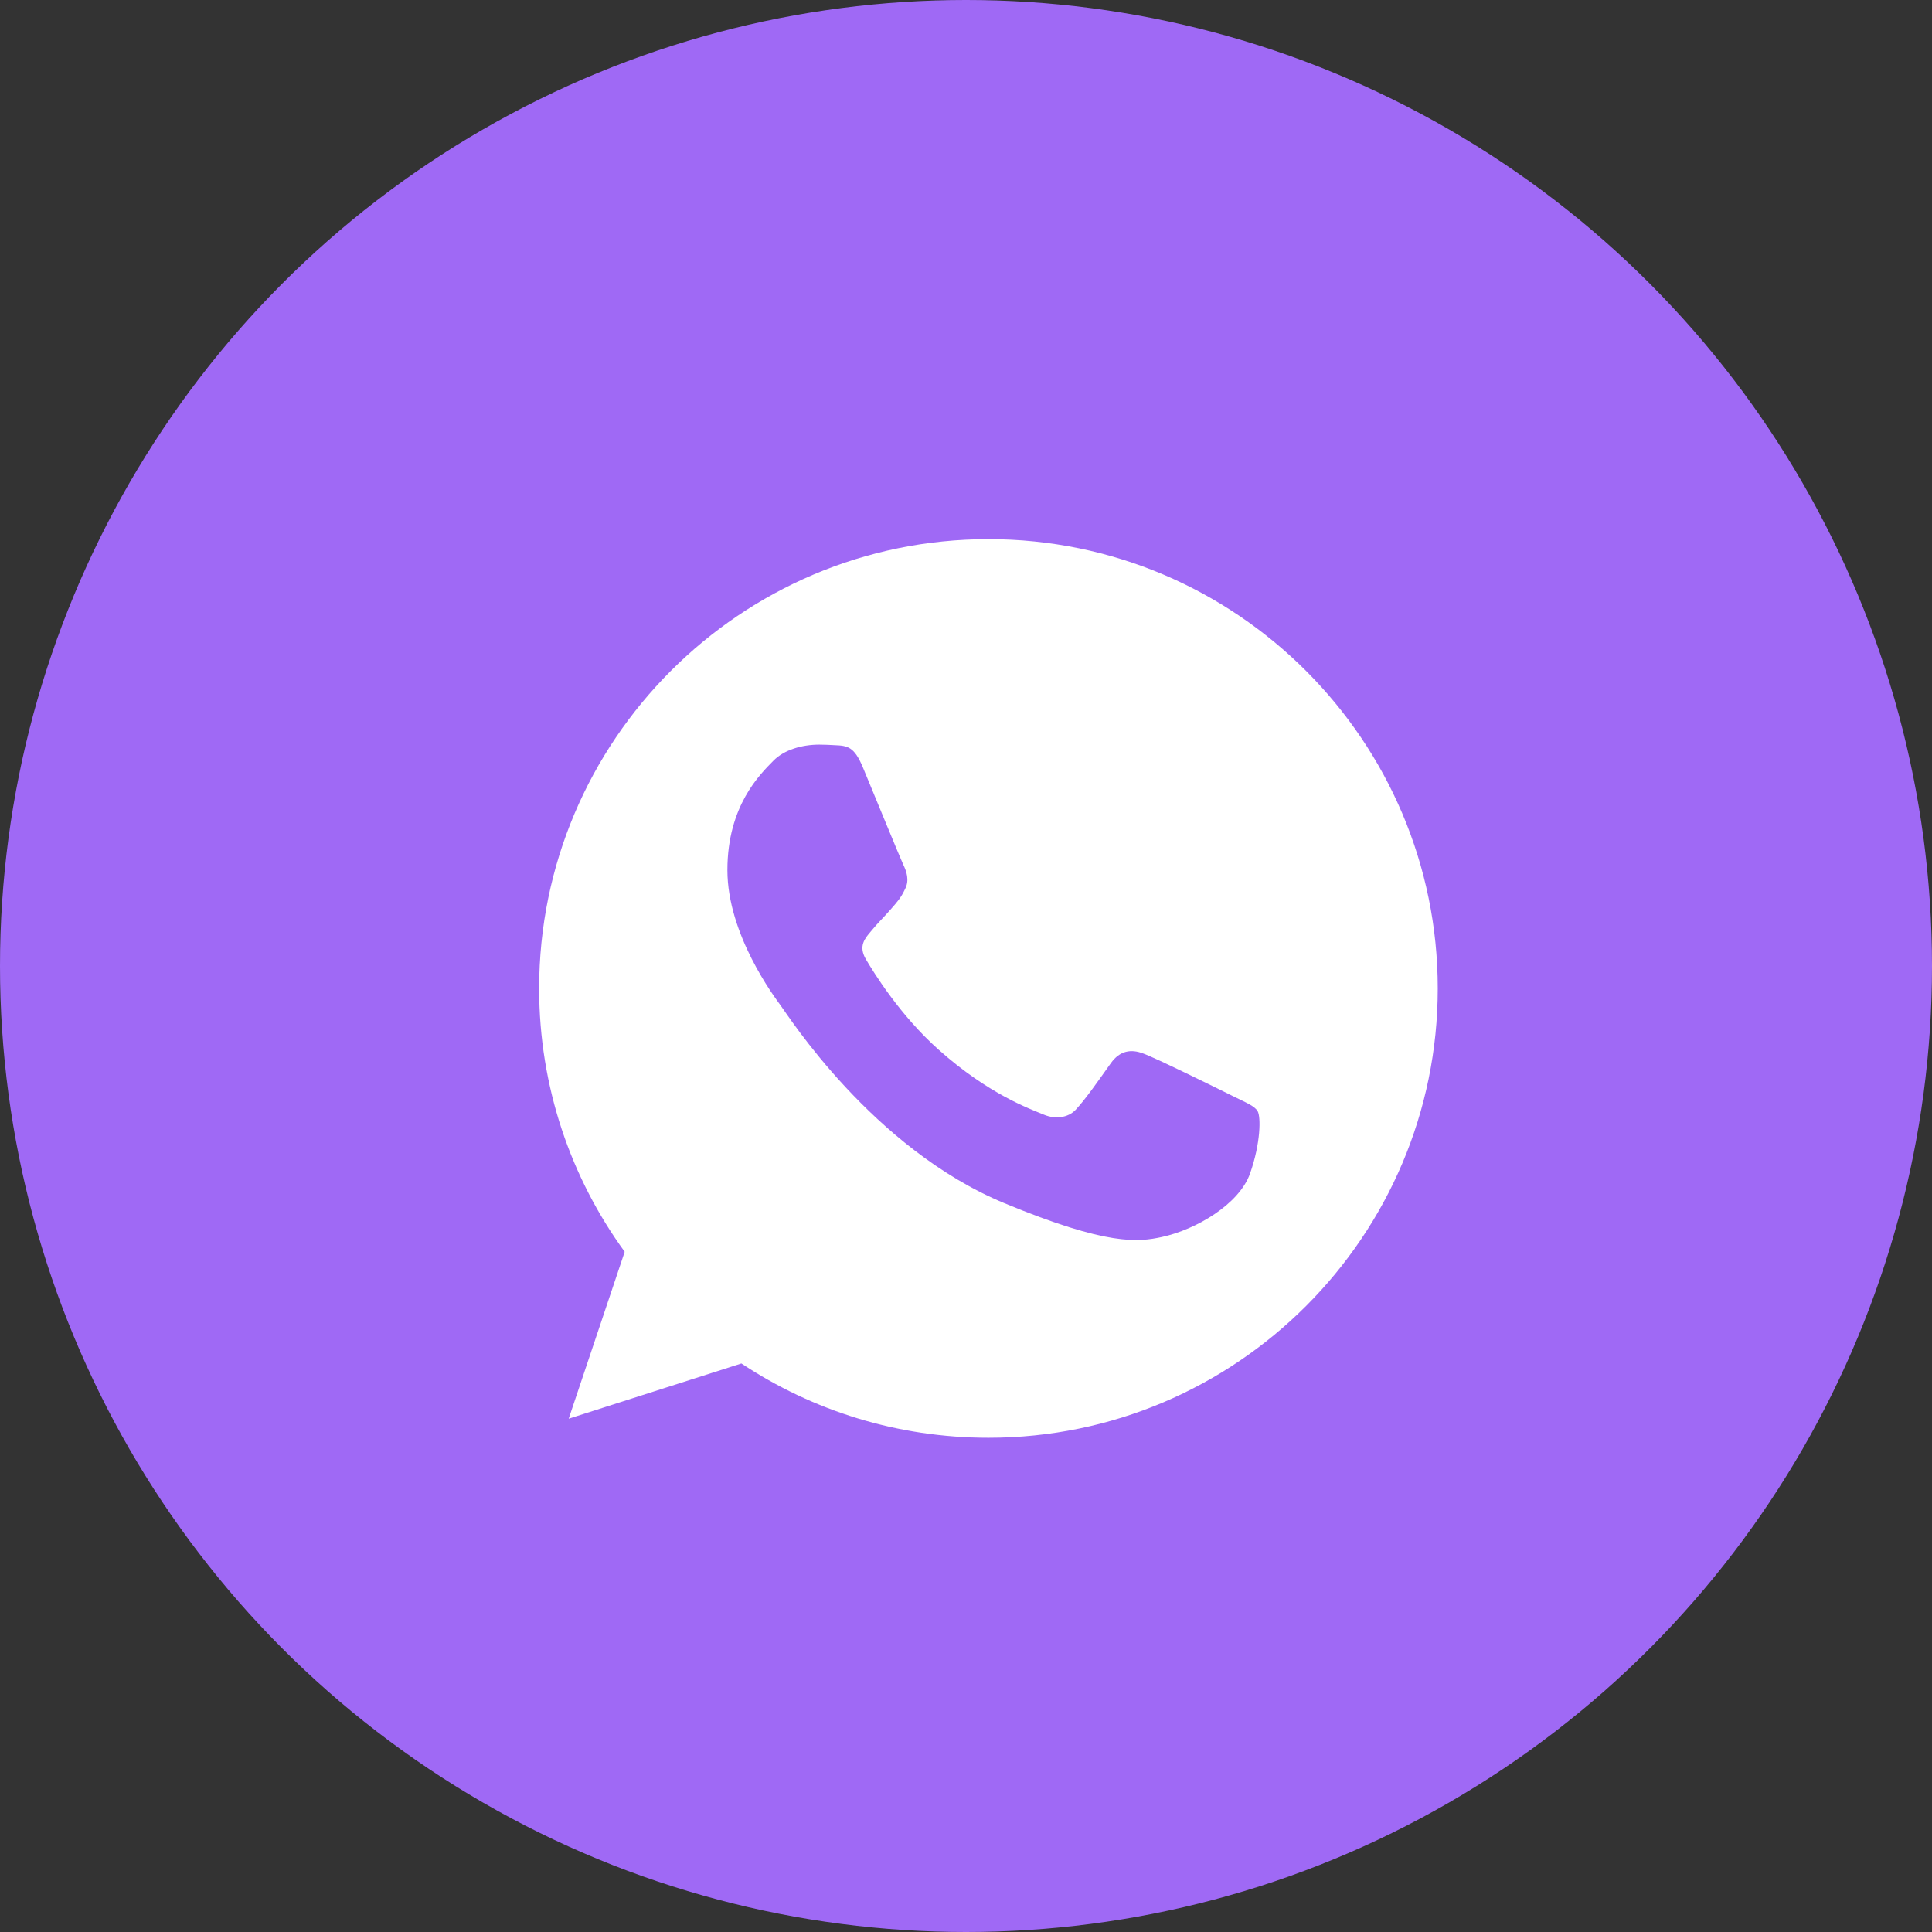
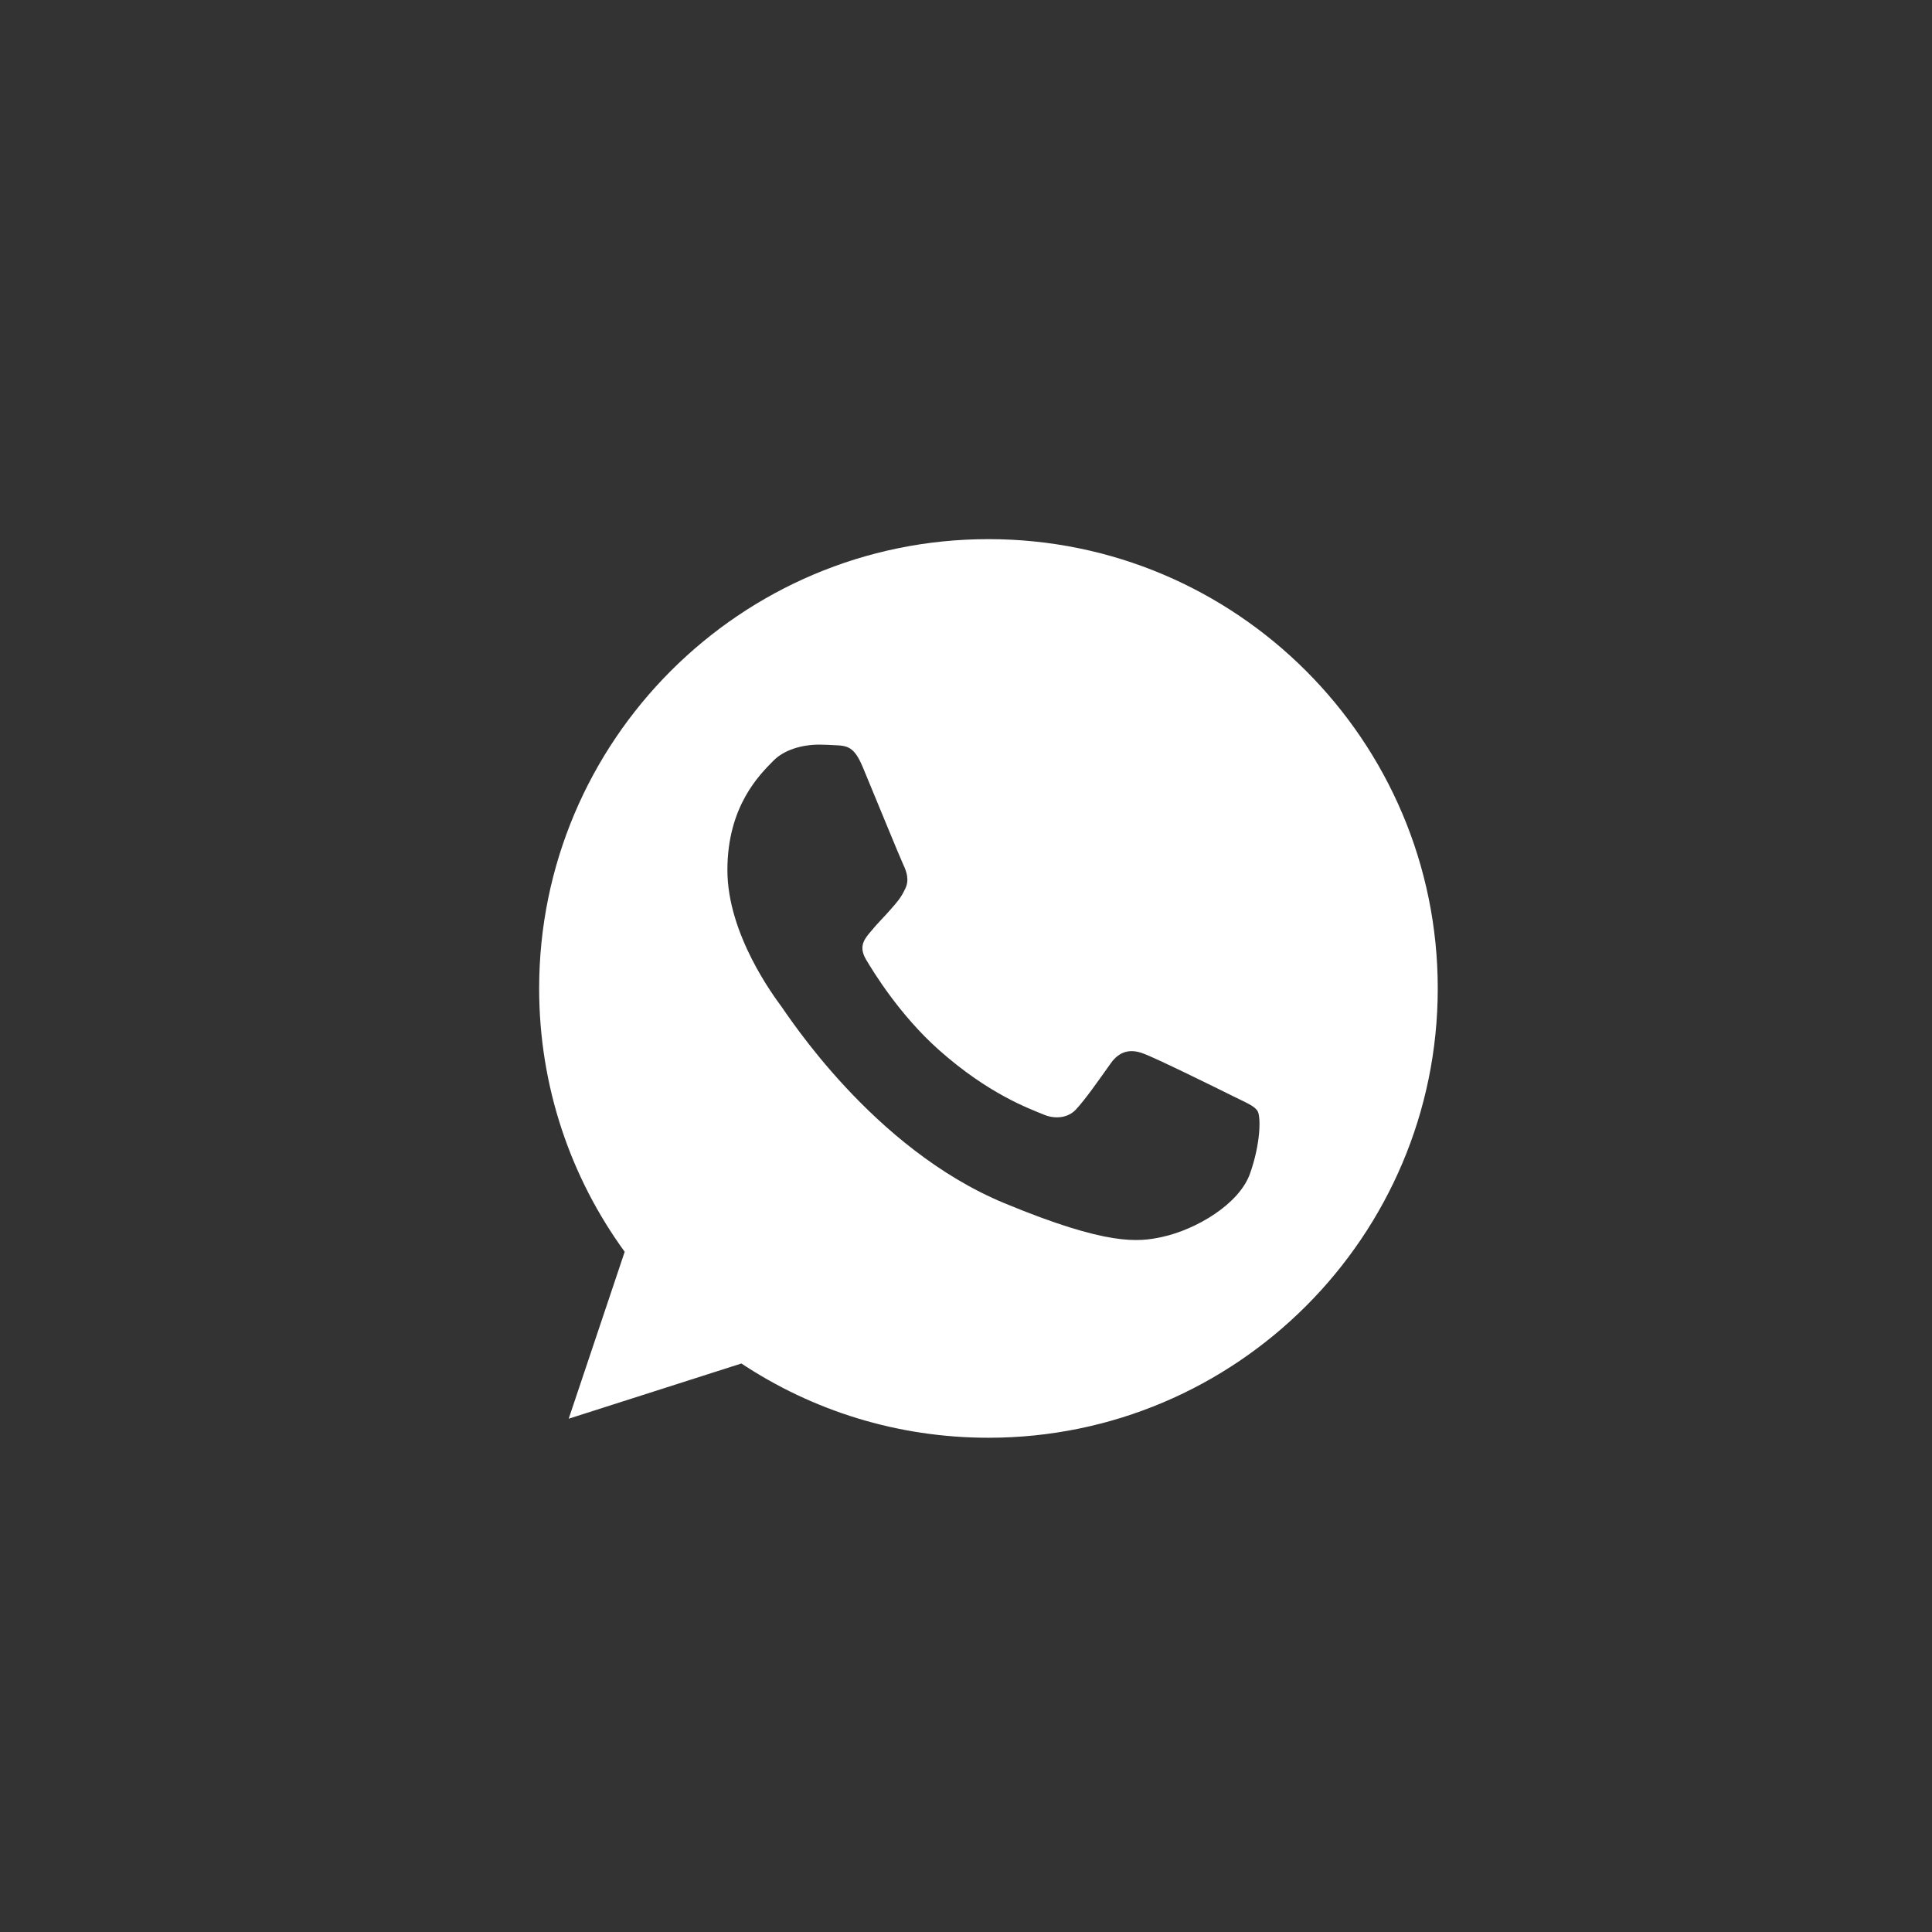
<svg xmlns="http://www.w3.org/2000/svg" width="50" height="50" viewBox="0 0 50 50" fill="none">
  <rect x="0" y="0" width="50" height="50" fill="#333333" stroke="none" />
-   <circle cx="25" cy="25" r="25" fill="#9F69F5" />
  <g clip-path="url(#clip0_2145_2705)">
    <path d="M25.584 13.953H25.578C19.167 13.953 13.953 19.168 13.953 25.581C13.953 28.125 14.773 30.482 16.167 32.396L14.718 36.716L19.187 35.287C21.026 36.505 23.219 37.209 25.584 37.209C31.995 37.209 37.209 31.992 37.209 25.581C37.209 19.17 31.995 13.953 25.584 13.953ZM32.35 30.373C32.069 31.165 30.956 31.822 30.068 32.014C29.46 32.144 28.667 32.247 25.995 31.139C22.578 29.724 20.378 26.251 20.206 26.026C20.042 25.8 18.825 24.187 18.825 22.518C18.825 20.85 19.673 20.037 20.014 19.689C20.295 19.402 20.758 19.271 21.203 19.271C21.347 19.271 21.476 19.279 21.593 19.285C21.934 19.299 22.106 19.319 22.331 19.859C22.612 20.535 23.295 22.203 23.376 22.375C23.459 22.546 23.542 22.779 23.425 23.004C23.317 23.237 23.221 23.34 23.049 23.537C22.878 23.735 22.715 23.886 22.543 24.099C22.386 24.283 22.209 24.481 22.407 24.822C22.604 25.157 23.287 26.271 24.293 27.167C25.591 28.322 26.643 28.692 27.02 28.849C27.3 28.965 27.635 28.937 27.84 28.719C28.1 28.439 28.421 27.974 28.748 27.516C28.981 27.187 29.274 27.146 29.582 27.263C29.896 27.372 31.558 28.193 31.899 28.363C32.241 28.535 32.466 28.616 32.549 28.76C32.63 28.904 32.63 29.58 32.35 30.373Z" fill="white" />
  </g>
  <defs>
    <clipPath id="clip0_2145_2705">
      <rect width="23.256" height="23.256" fill="white" transform="translate(13.953 13.953)" />
    </clipPath>
  </defs>
</svg>